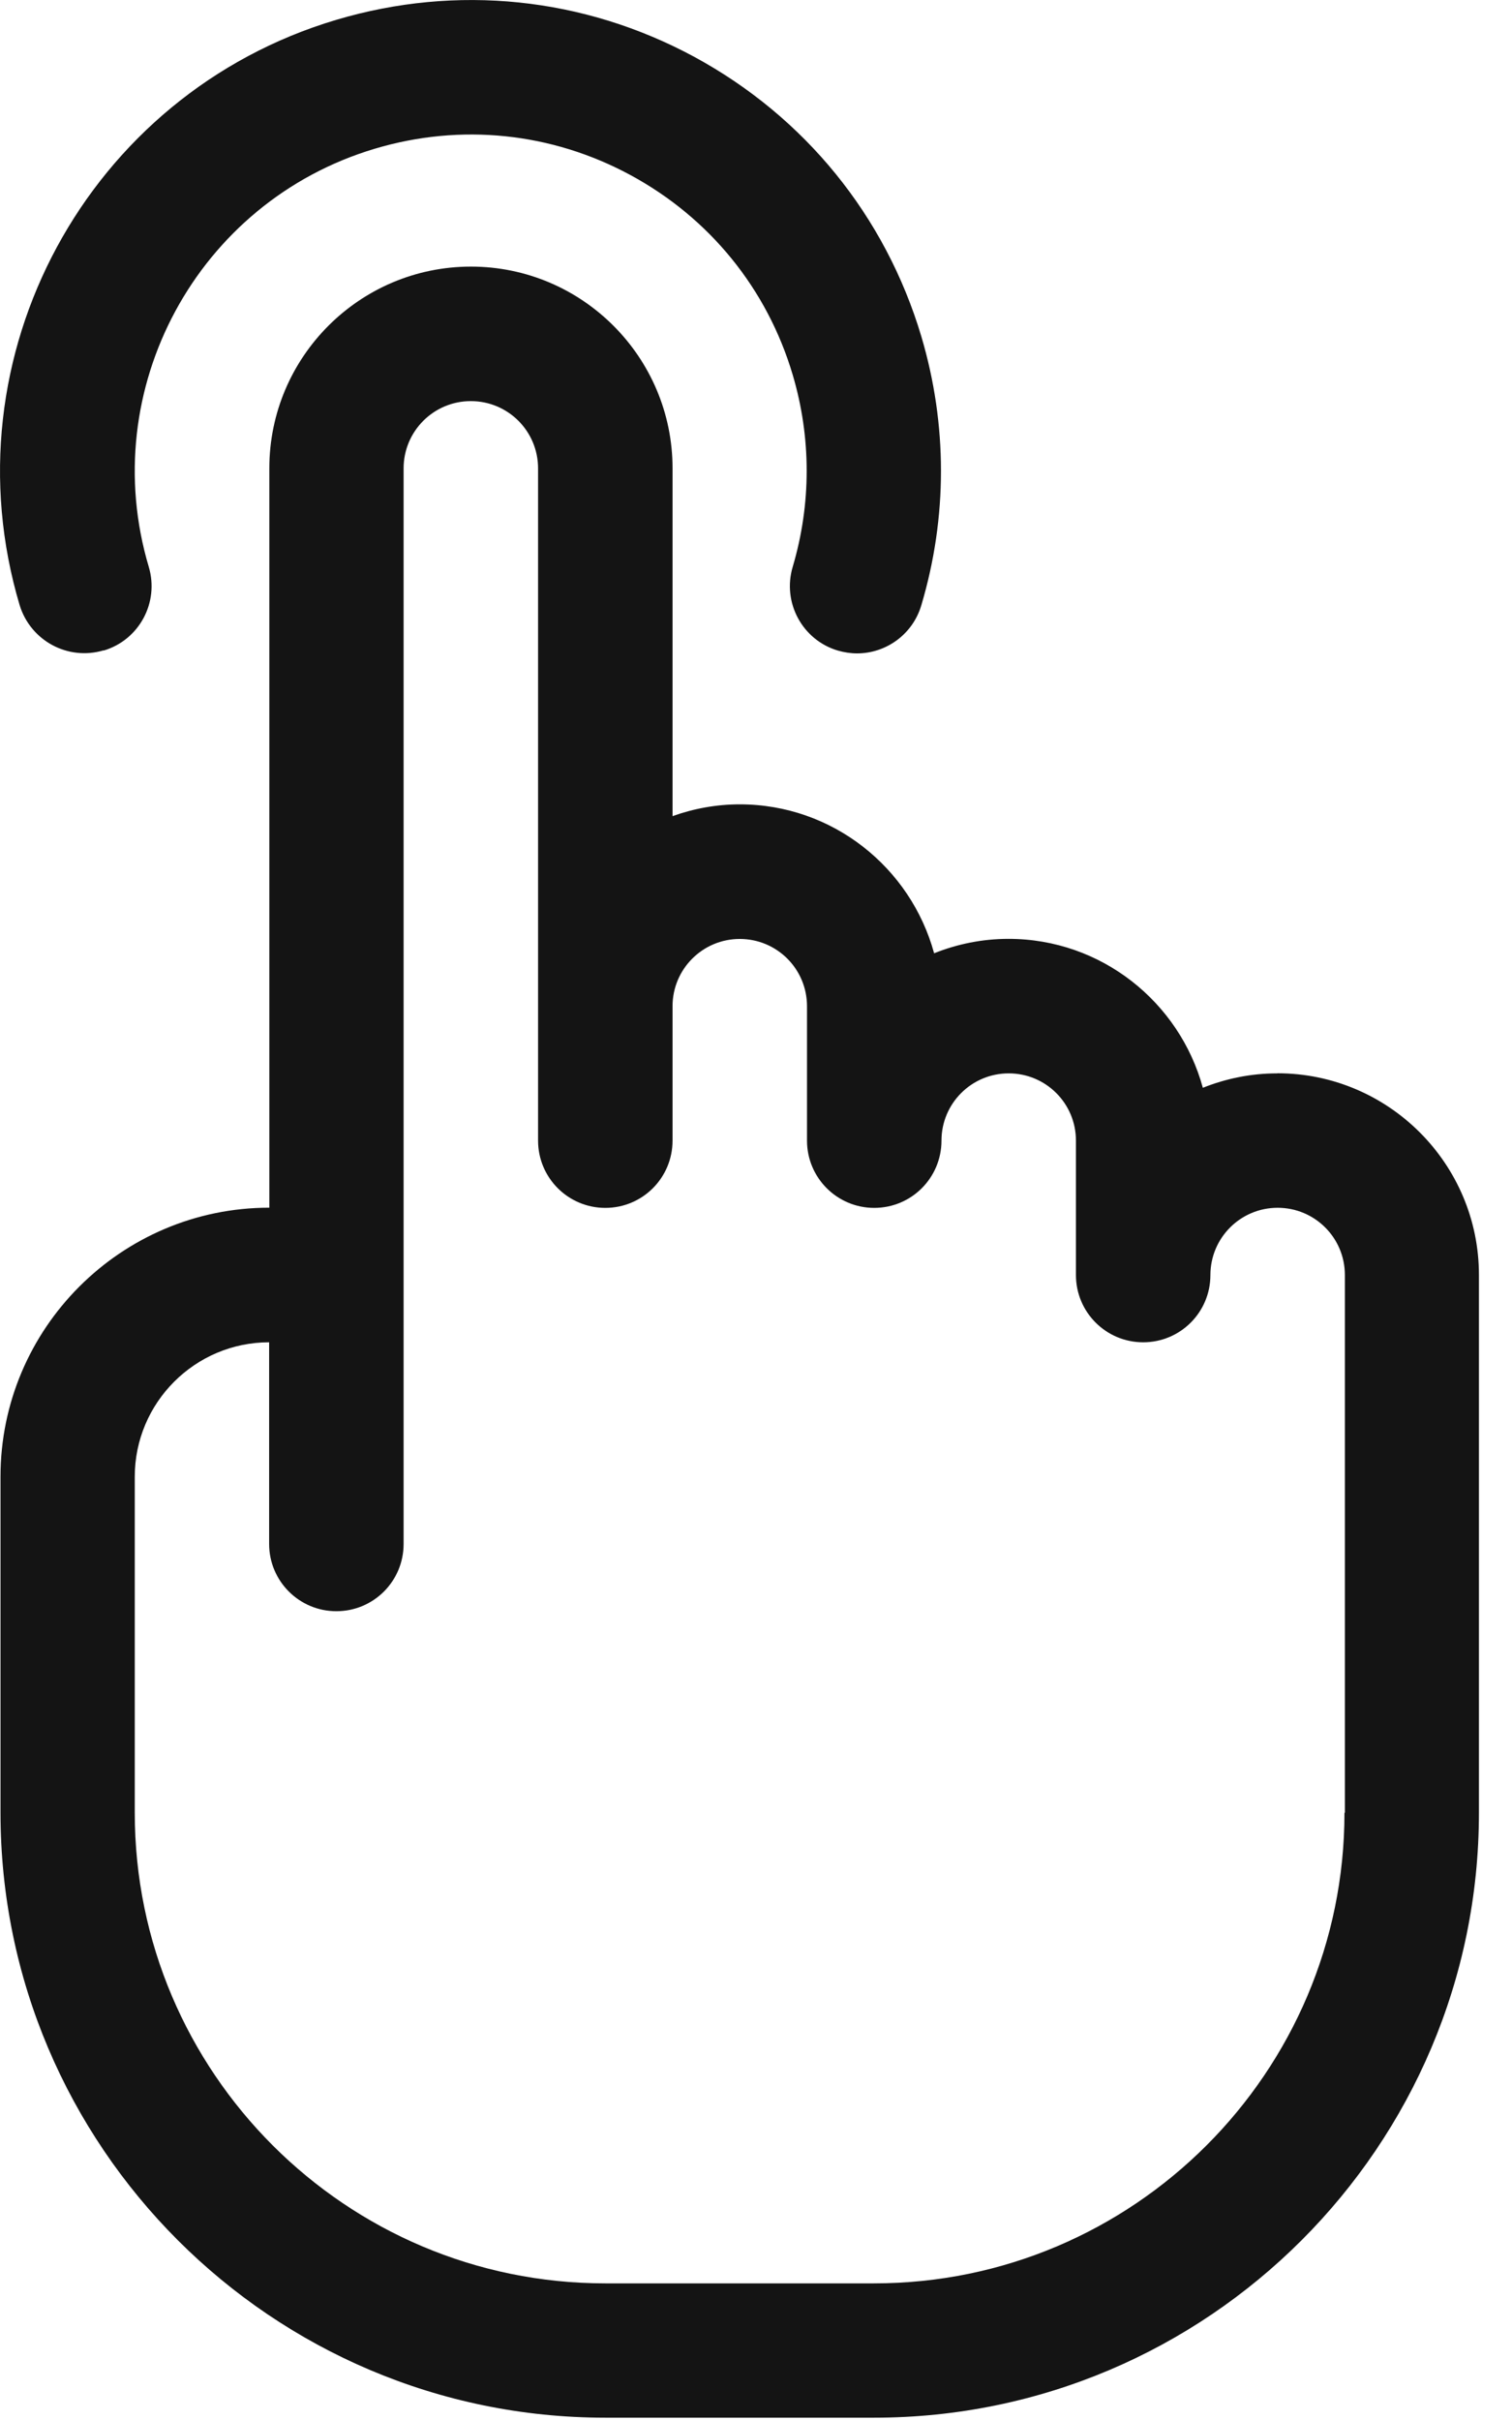
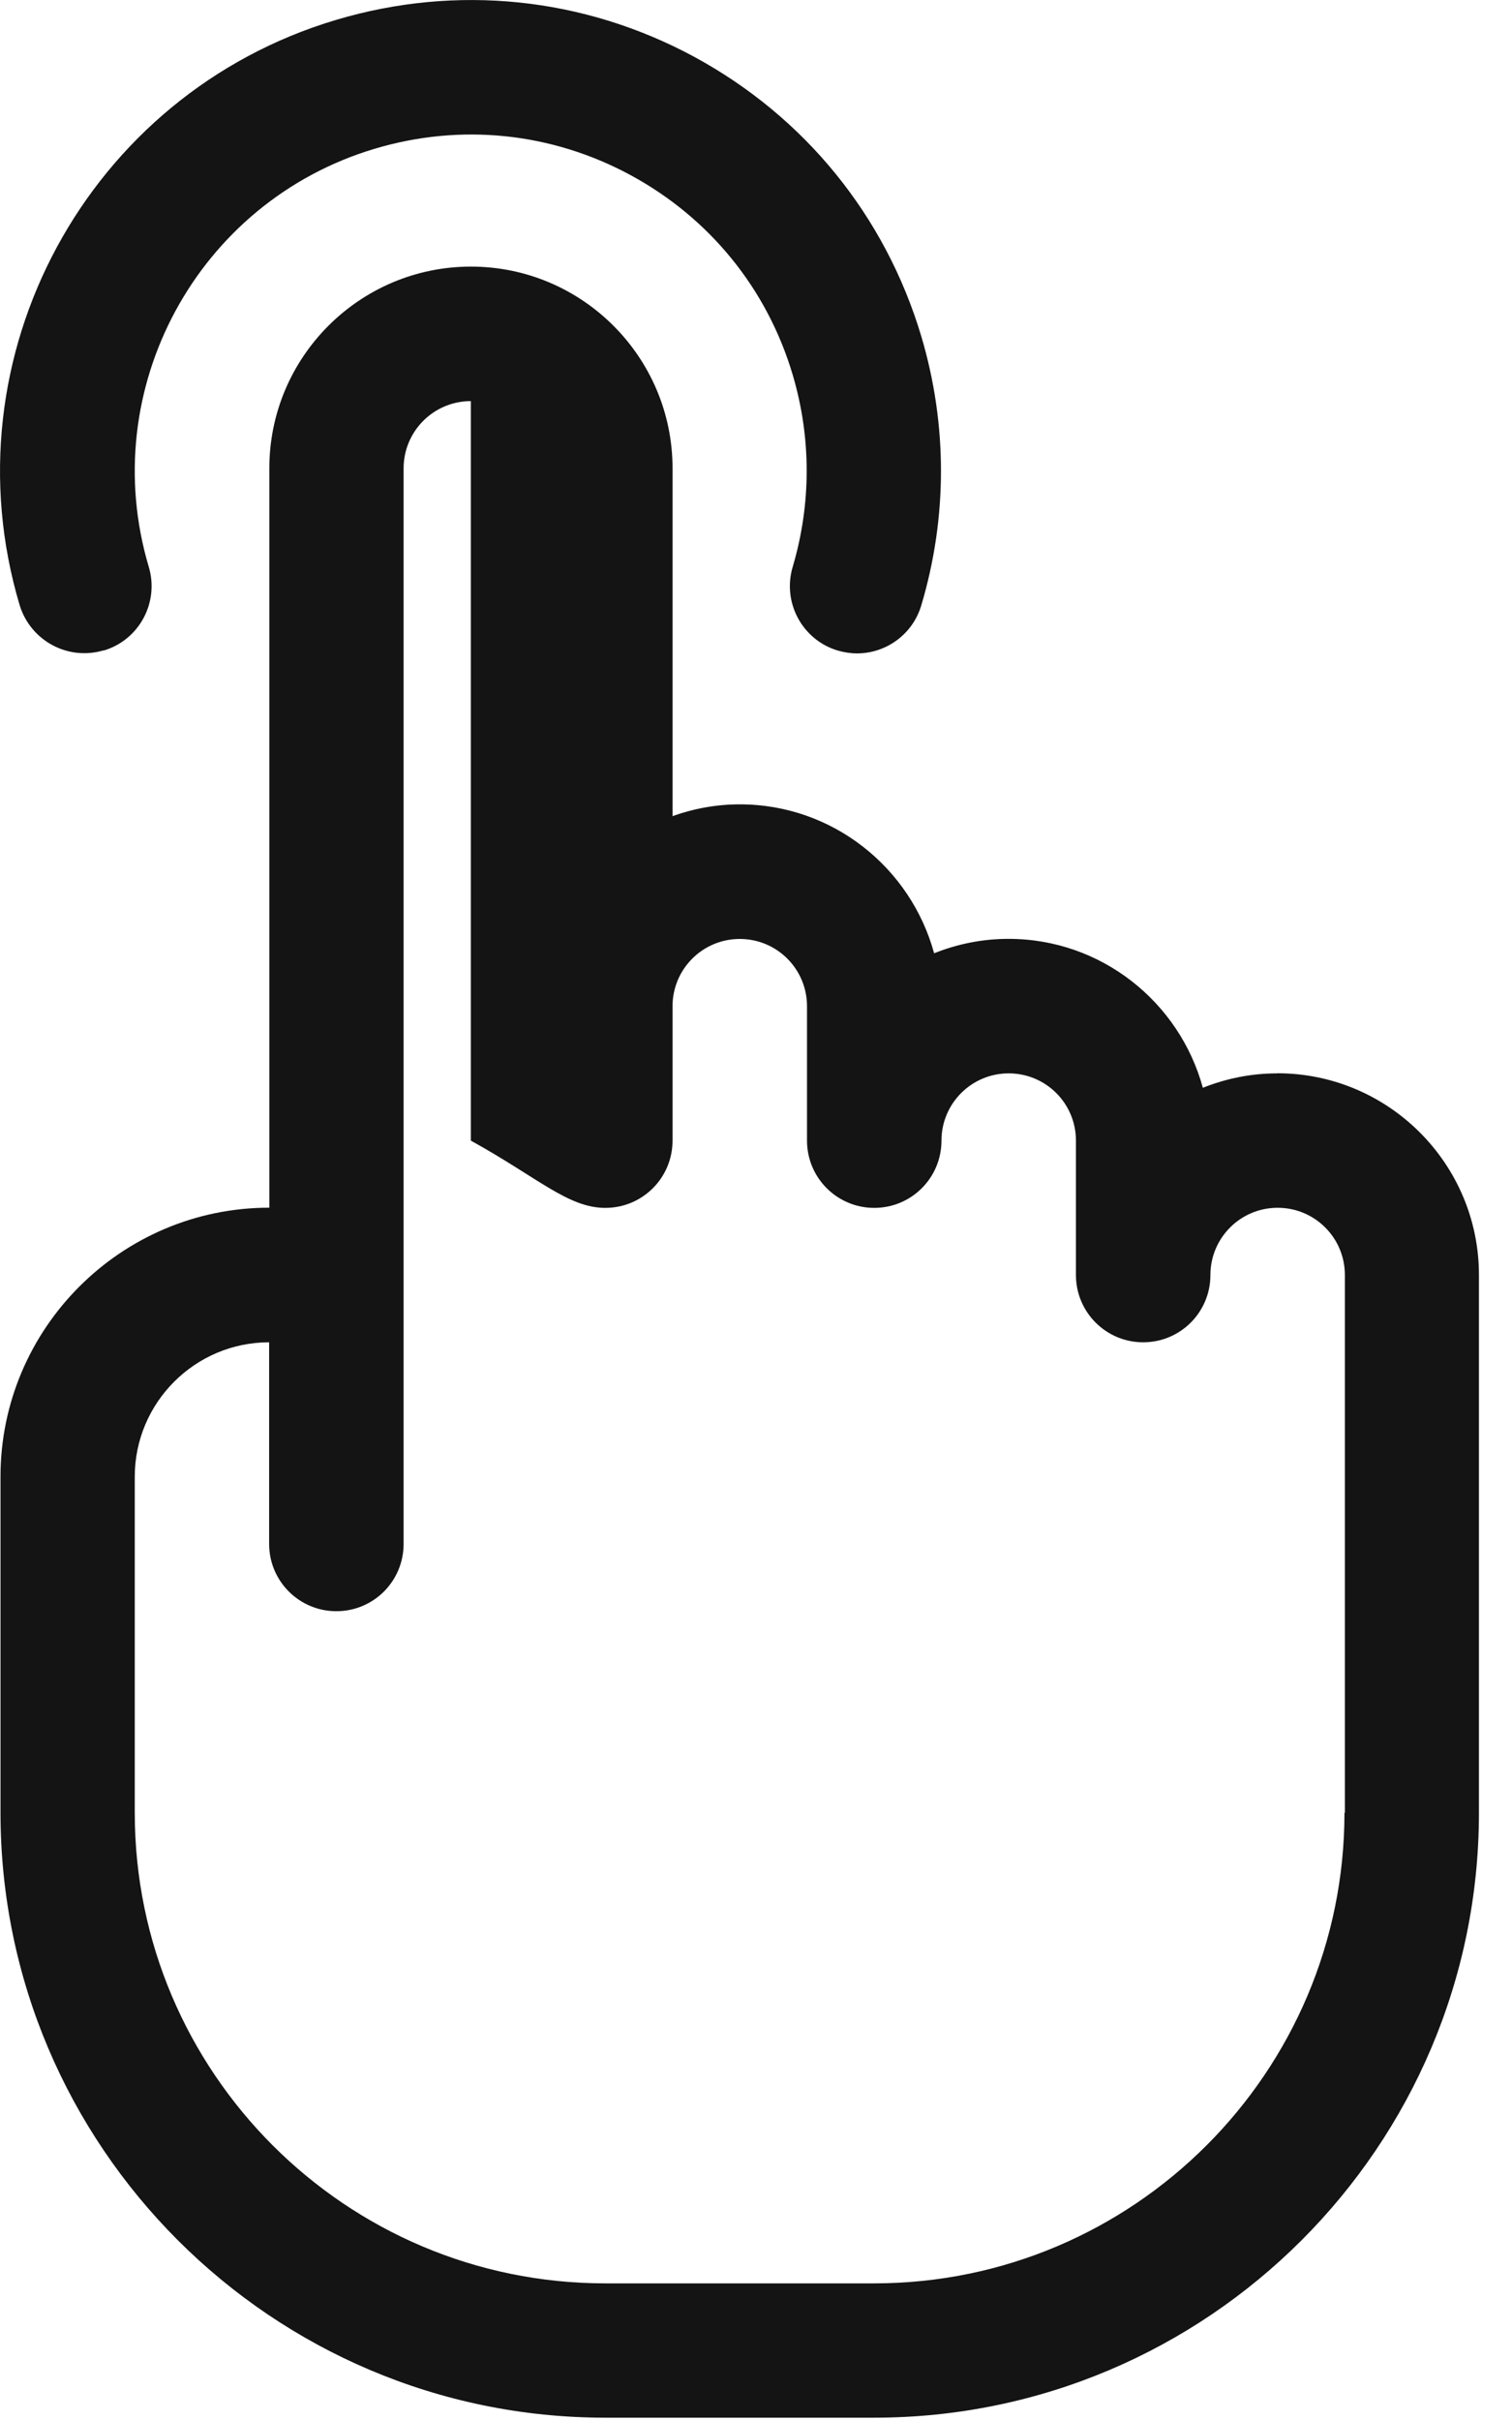
<svg xmlns="http://www.w3.org/2000/svg" width="15" height="24" viewBox="0 0 15 24" fill="none">
-   <path fill-rule="evenodd" clip-rule="evenodd" d="M1.476 5.622C1.581 5.975 1.381 6.347 1.028 6.452L1.027 6.45C0.673 6.555 0.303 6.354 0.195 6.002C-0.54 3.537 0.868 0.932 3.335 0.197C4.53 -0.159 5.791 -0.029 6.888 0.564C7.983 1.158 8.783 2.141 9.14 3.336C9.4 4.21 9.4 5.131 9.14 6.003C9.054 6.293 8.789 6.48 8.502 6.48C8.44 6.48 8.375 6.47 8.312 6.452C7.959 6.347 7.759 5.975 7.864 5.622C8.049 4.999 8.049 4.34 7.864 3.717C7.611 2.864 7.039 2.161 6.256 1.737C5.473 1.313 4.571 1.22 3.718 1.475C1.958 2 0.951 3.86 1.476 5.622ZM12.671 10.645C12.409 10.645 12.161 10.697 11.933 10.788C11.701 9.938 10.926 9.311 10.005 9.311C9.743 9.311 9.495 9.363 9.267 9.454C9.035 8.604 8.26 7.977 7.339 7.977C7.106 7.977 6.881 8.019 6.672 8.094V4.644C6.672 3.541 5.775 2.644 4.672 2.644C3.569 2.644 2.672 3.541 2.672 4.644V11.977C1.202 11.977 0.005 13.174 0.005 14.644V17.977C0.005 21.285 2.697 23.977 6.005 23.977H8.672C11.98 23.977 14.672 21.285 14.672 17.977V12.644C14.672 11.542 13.775 10.644 12.672 10.644L12.671 10.645ZM13.338 17.978C13.338 20.551 11.245 22.645 8.671 22.645H6.004C3.431 22.645 1.337 20.552 1.337 17.978V14.645C1.337 13.91 1.935 13.312 2.67 13.312V15.312C2.67 15.68 2.968 15.979 3.337 15.979C3.706 15.979 4.004 15.681 4.004 15.312V4.645C4.004 4.277 4.302 3.978 4.671 3.978C5.04 3.978 5.338 4.276 5.338 4.645V11.312C5.338 11.68 5.636 11.979 6.005 11.979C6.374 11.979 6.672 11.681 6.672 11.312V9.979C6.672 9.611 6.97 9.312 7.339 9.312C7.708 9.312 8.006 9.61 8.006 9.979V11.312C8.006 11.68 8.304 11.979 8.673 11.979C9.042 11.979 9.34 11.681 9.34 11.312C9.34 10.944 9.638 10.645 10.007 10.645C10.376 10.645 10.674 10.943 10.674 11.312V12.645C10.674 13.013 10.972 13.312 11.341 13.312C11.71 13.312 12.008 13.014 12.008 12.645C12.008 12.277 12.306 11.978 12.675 11.978C13.044 11.978 13.342 12.276 13.342 12.645V17.978H13.338Z" fill="#141414" />
+   <path fill-rule="evenodd" clip-rule="evenodd" d="M1.476 5.622C1.581 5.975 1.381 6.347 1.028 6.452L1.027 6.45C0.673 6.555 0.303 6.354 0.195 6.002C-0.54 3.537 0.868 0.932 3.335 0.197C4.53 -0.159 5.791 -0.029 6.888 0.564C7.983 1.158 8.783 2.141 9.14 3.336C9.4 4.21 9.4 5.131 9.14 6.003C9.054 6.293 8.789 6.48 8.502 6.48C8.44 6.48 8.375 6.47 8.312 6.452C7.959 6.347 7.759 5.975 7.864 5.622C8.049 4.999 8.049 4.34 7.864 3.717C7.611 2.864 7.039 2.161 6.256 1.737C5.473 1.313 4.571 1.22 3.718 1.475C1.958 2 0.951 3.86 1.476 5.622ZM12.671 10.645C12.409 10.645 12.161 10.697 11.933 10.788C11.701 9.938 10.926 9.311 10.005 9.311C9.743 9.311 9.495 9.363 9.267 9.454C9.035 8.604 8.26 7.977 7.339 7.977C7.106 7.977 6.881 8.019 6.672 8.094V4.644C6.672 3.541 5.775 2.644 4.672 2.644C3.569 2.644 2.672 3.541 2.672 4.644V11.977C1.202 11.977 0.005 13.174 0.005 14.644V17.977C0.005 21.285 2.697 23.977 6.005 23.977H8.672C11.98 23.977 14.672 21.285 14.672 17.977V12.644C14.672 11.542 13.775 10.644 12.672 10.644L12.671 10.645ZM13.338 17.978C13.338 20.551 11.245 22.645 8.671 22.645H6.004C3.431 22.645 1.337 20.552 1.337 17.978V14.645C1.337 13.91 1.935 13.312 2.67 13.312V15.312C2.67 15.68 2.968 15.979 3.337 15.979C3.706 15.979 4.004 15.681 4.004 15.312V4.645C4.004 4.277 4.302 3.978 4.671 3.978V11.312C5.338 11.68 5.636 11.979 6.005 11.979C6.374 11.979 6.672 11.681 6.672 11.312V9.979C6.672 9.611 6.97 9.312 7.339 9.312C7.708 9.312 8.006 9.61 8.006 9.979V11.312C8.006 11.68 8.304 11.979 8.673 11.979C9.042 11.979 9.34 11.681 9.34 11.312C9.34 10.944 9.638 10.645 10.007 10.645C10.376 10.645 10.674 10.943 10.674 11.312V12.645C10.674 13.013 10.972 13.312 11.341 13.312C11.71 13.312 12.008 13.014 12.008 12.645C12.008 12.277 12.306 11.978 12.675 11.978C13.044 11.978 13.342 12.276 13.342 12.645V17.978H13.338Z" fill="#141414" />
</svg>